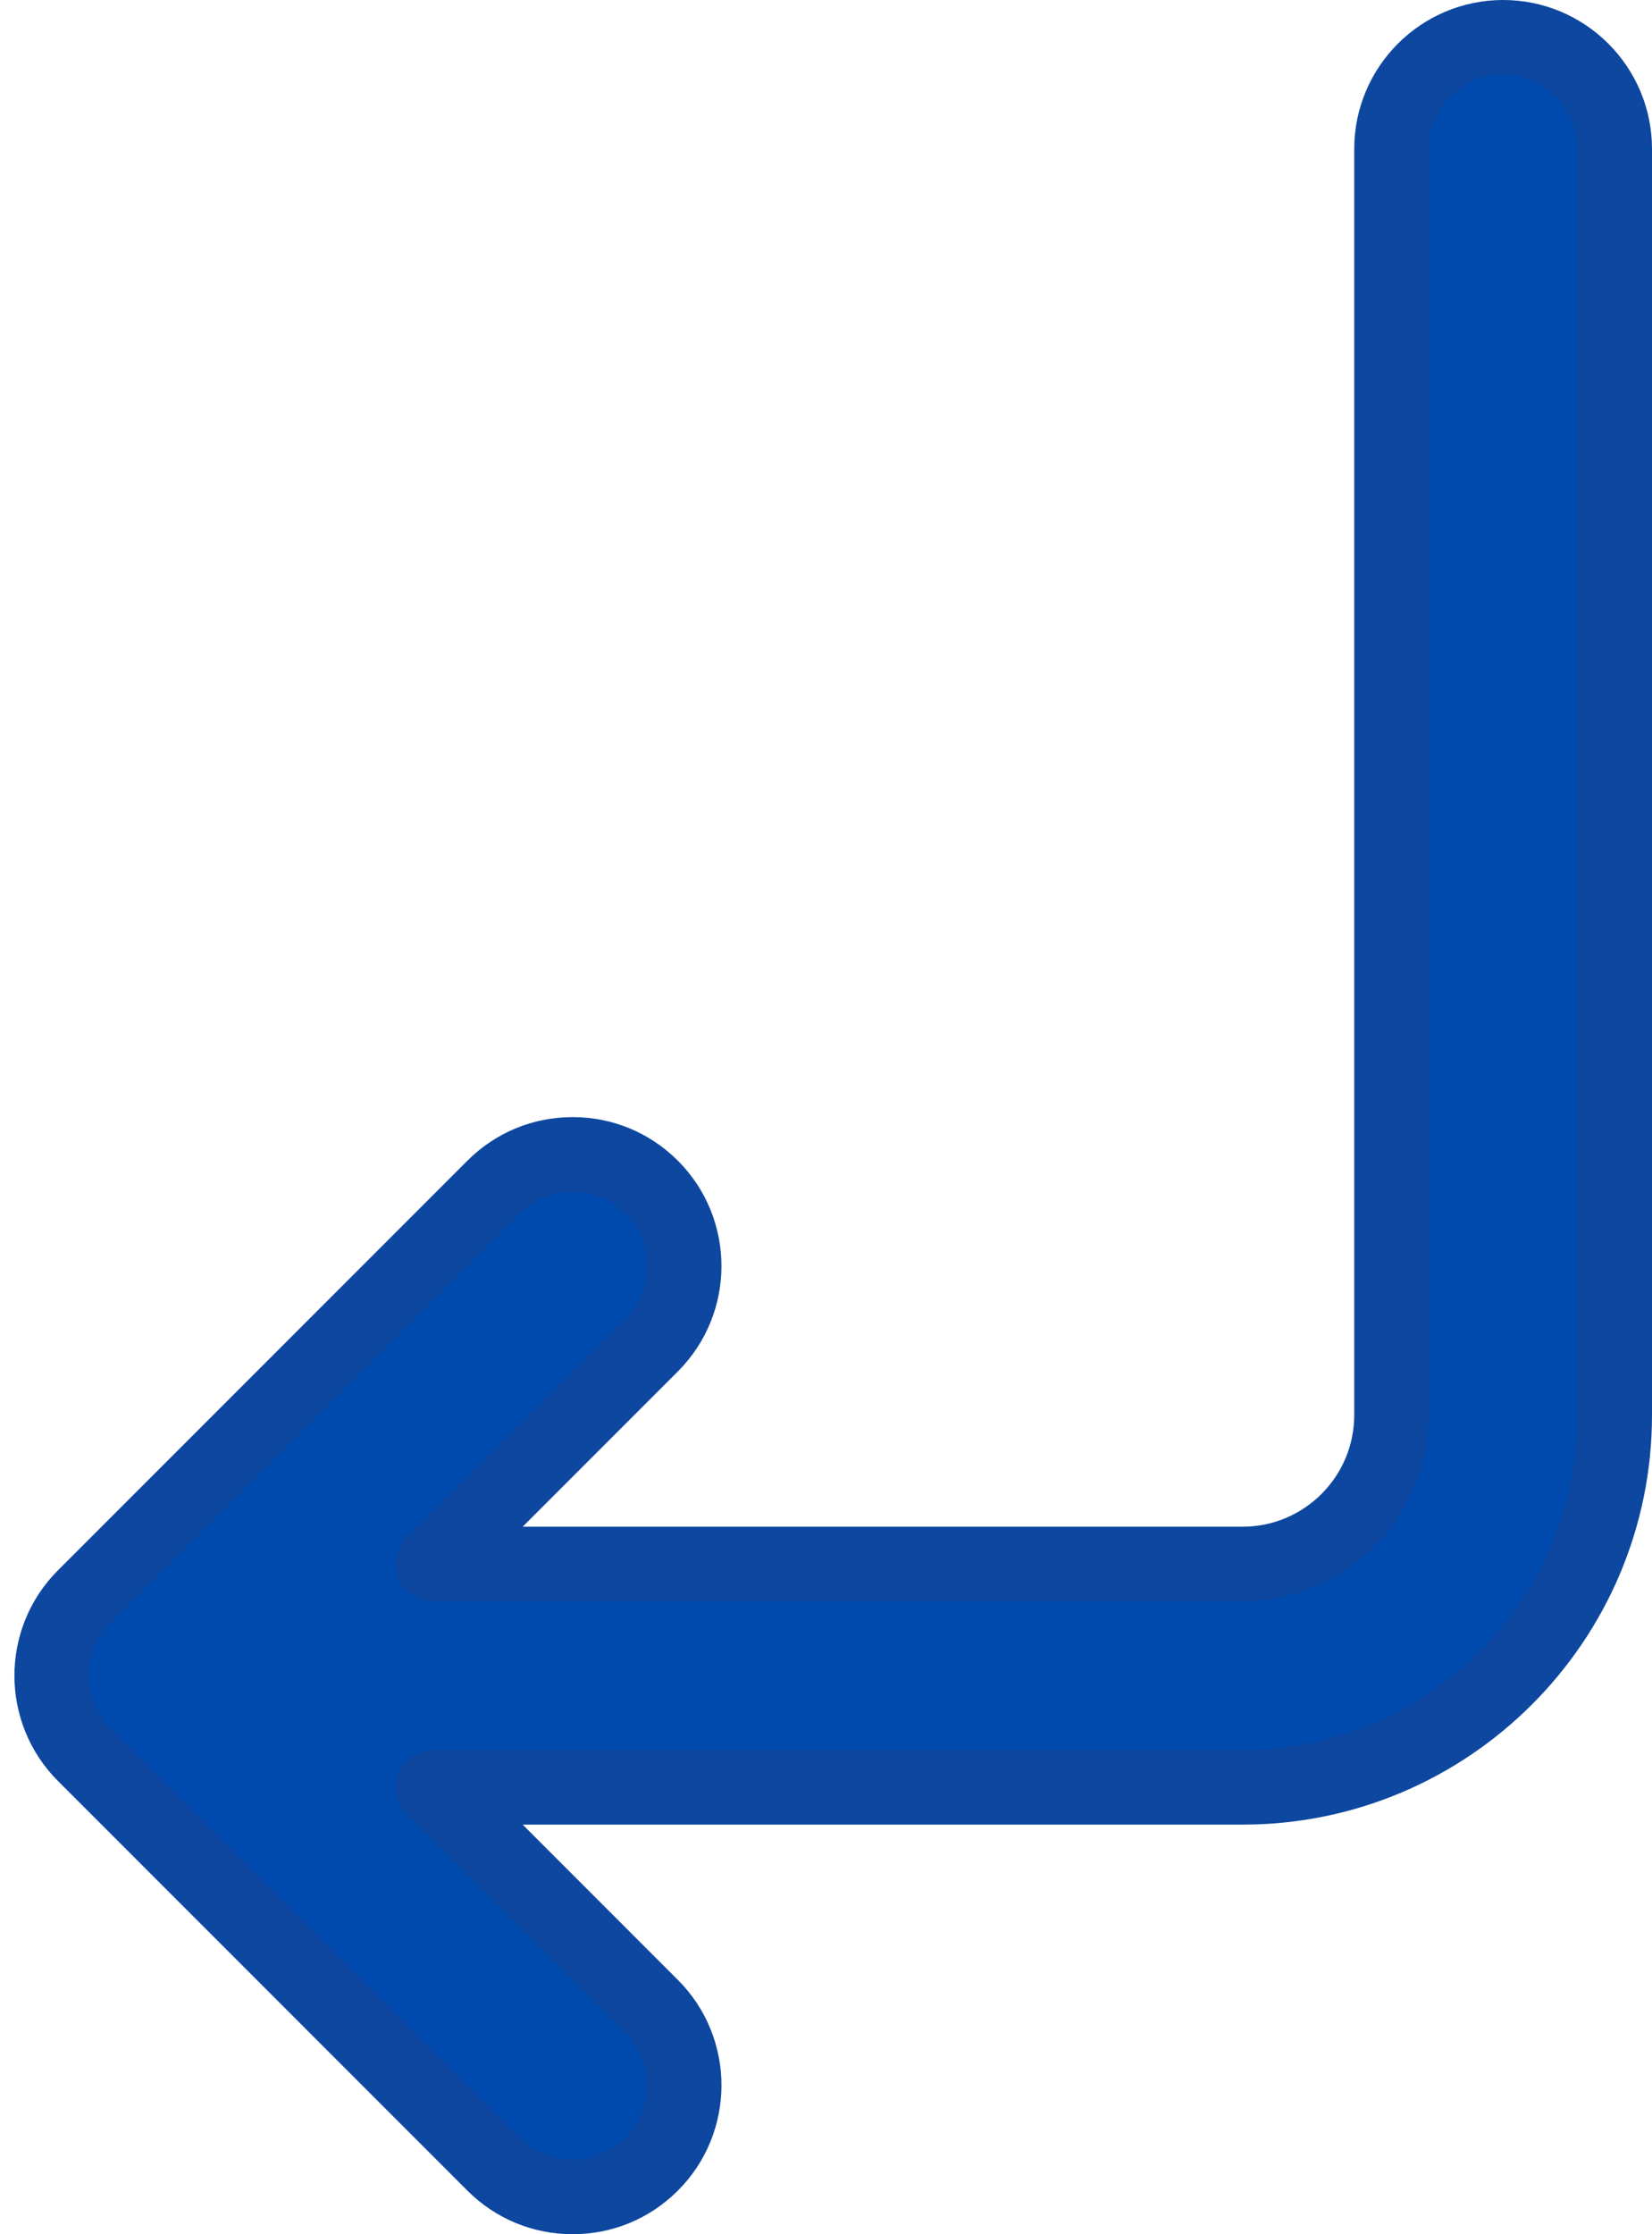
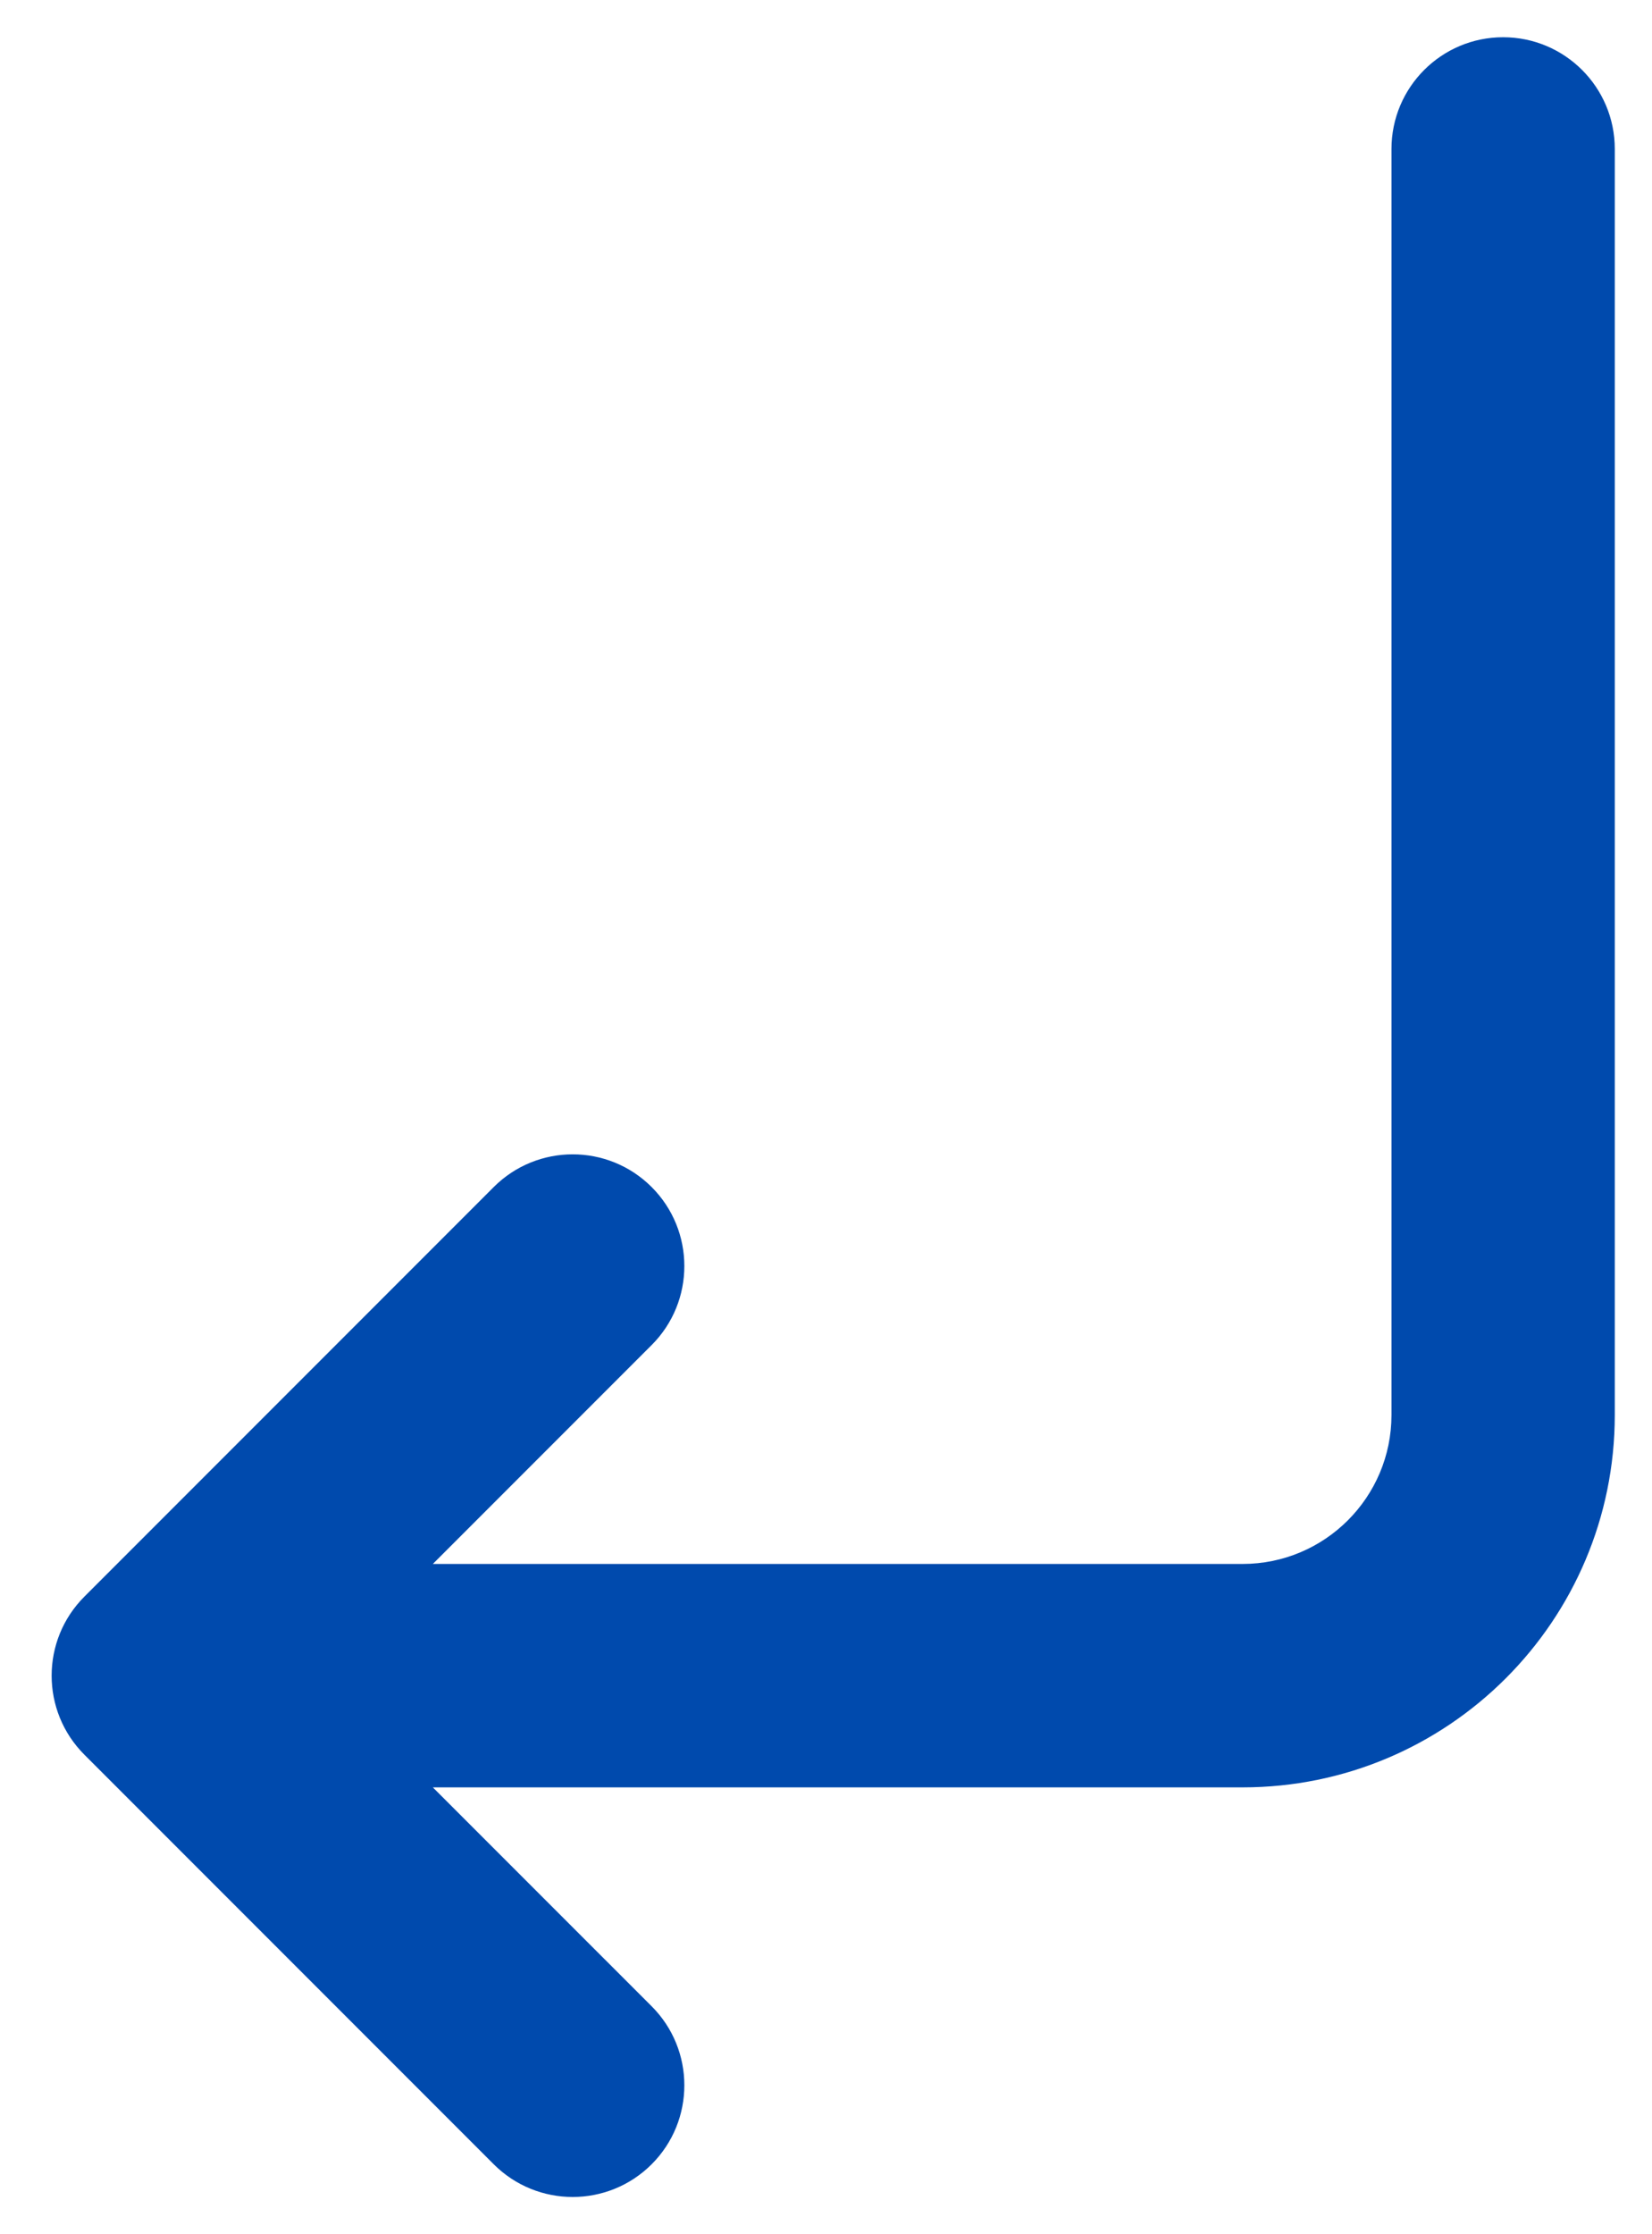
<svg xmlns="http://www.w3.org/2000/svg" fill="#000000" height="480" preserveAspectRatio="xMidYMid meet" version="1" viewBox="76.9 16.0 355.1 480.0" width="355.1" zoomAndPan="magnify">
  <g>
    <g id="change1_1">
      <path d="M 400 24 C 386.746 24 376 34.746 376 48 L 376 320 C 376 337.672 361.672 352 344 352 L 169.941 352 L 216.973 304.973 C 226.344 295.598 226.344 280.402 216.973 271.027 C 207.598 261.656 192.402 261.656 183.027 271.027 L 95.031 359.027 C 85.656 368.402 85.656 383.598 95.031 392.973 L 183.027 480.973 C 187.715 485.656 193.859 488 200 488 C 206.141 488 212.285 485.656 216.973 480.973 C 226.344 471.598 226.344 456.402 216.973 447.027 L 169.941 400 L 344 400 C 388.184 400 424 364.184 424 320 L 424 48 C 424 34.746 413.254 24 400 24" fill="#004aad" />
    </g>
    <g id="change2_1">
-       <path d="M 199.988 272 C 195.715 272 191.699 273.664 188.676 276.688 L 100.672 364.688 C 94.434 370.926 94.434 381.074 100.672 387.312 L 188.676 475.312 C 191.699 478.336 195.715 480 199.988 480 C 204.266 480 208.281 478.336 211.305 475.312 C 217.543 469.074 217.543 458.926 211.305 452.688 L 164.273 405.656 C 161.984 403.367 161.301 399.93 162.539 396.938 C 163.777 393.949 166.695 392 169.93 392 L 343.996 392 C 383.699 392 416 359.699 416 320 L 416 48 C 416 39.18 408.82 32 400 32 C 391.176 32 383.996 39.18 383.996 48 L 383.996 320 C 383.996 342.055 366.055 360 343.996 360 L 169.93 360 C 166.695 360 163.777 358.051 162.539 355.062 C 161.301 352.07 161.984 348.633 164.273 346.344 L 211.305 299.312 C 217.543 293.074 217.543 282.926 211.305 276.688 C 208.281 273.664 204.266 272 199.988 272 Z M 199.988 496 C 191.441 496 183.406 492.672 177.363 486.629 L 89.359 398.629 C 76.883 386.148 76.883 365.852 89.355 353.371 L 177.363 265.371 C 183.406 259.328 191.441 256 199.988 256 C 208.539 256 216.574 259.328 222.617 265.371 C 235.098 277.852 235.098 298.148 222.617 310.629 L 189.246 344 L 343.996 344 C 357.23 344 367.996 333.234 367.996 320 L 367.996 48 C 367.996 30.355 382.352 16 400 16 C 417.645 16 432 30.355 432 48 L 432 320 C 432 368.523 392.523 408 343.996 408 L 189.246 408 L 222.617 441.371 C 235.098 453.852 235.098 474.148 222.617 486.629 C 216.574 492.672 208.539 496 199.988 496" fill="#0d47a0" />
-     </g>
+       </g>
  </g>
</svg>